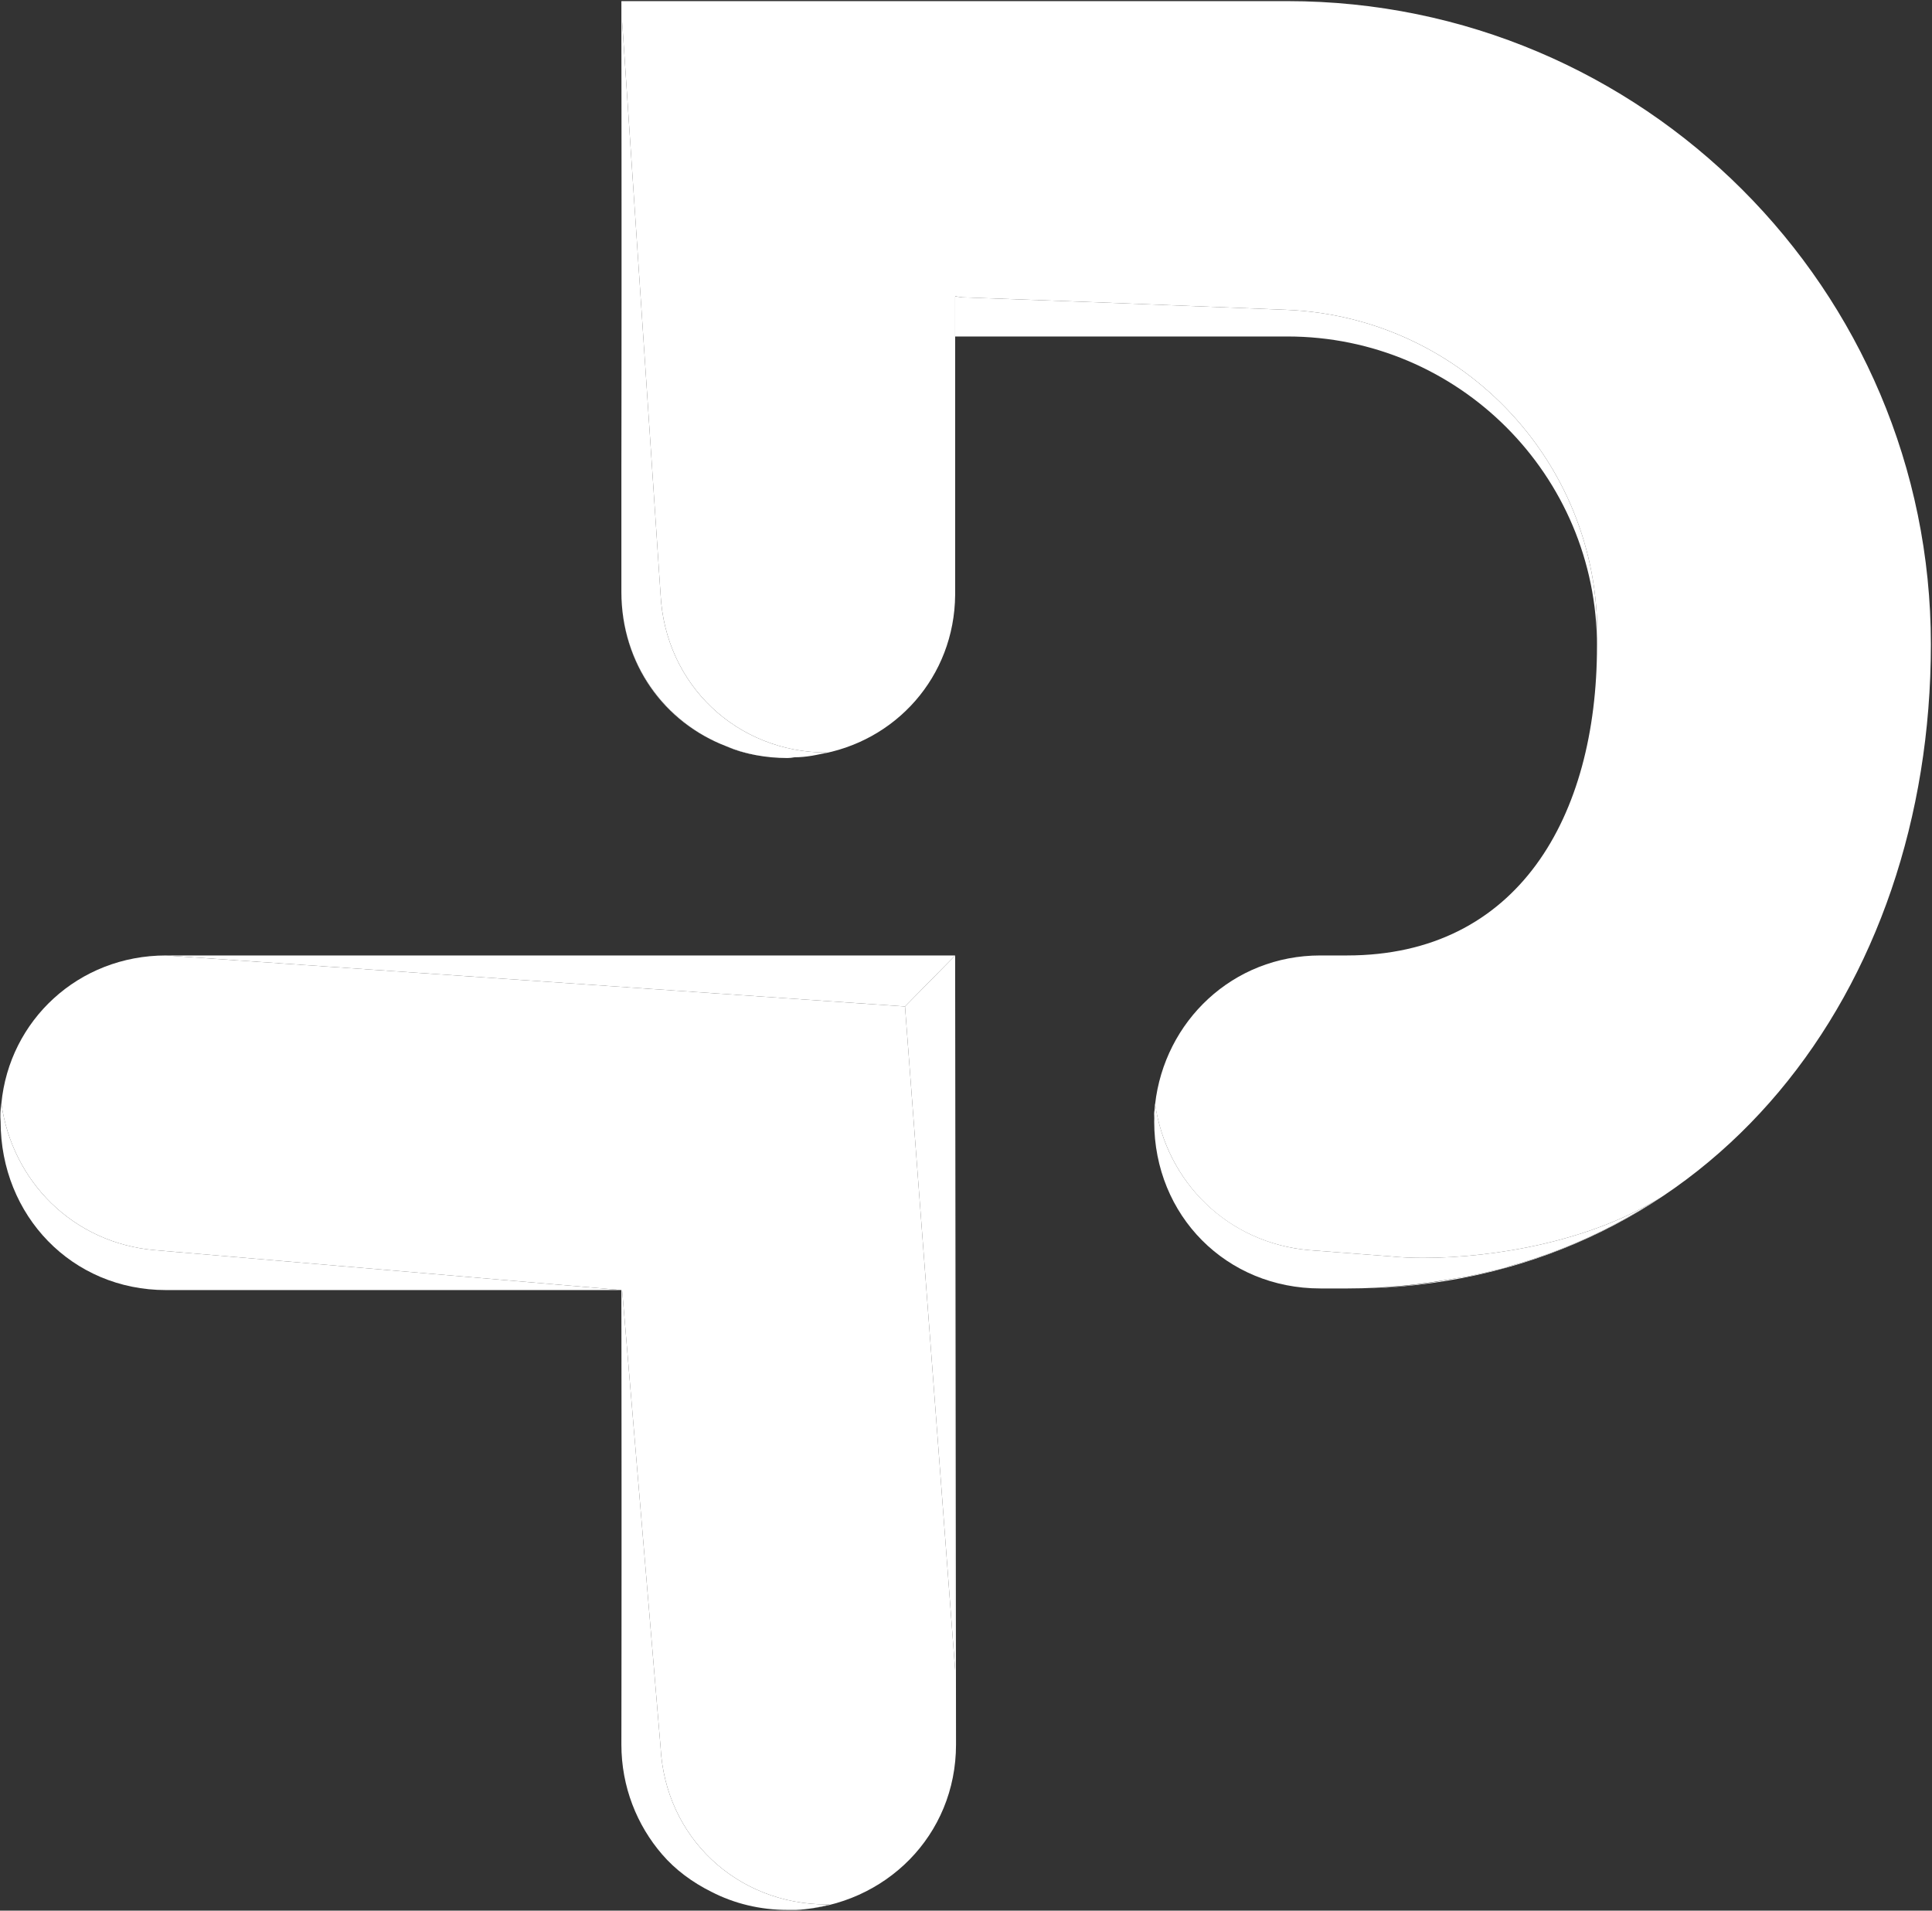
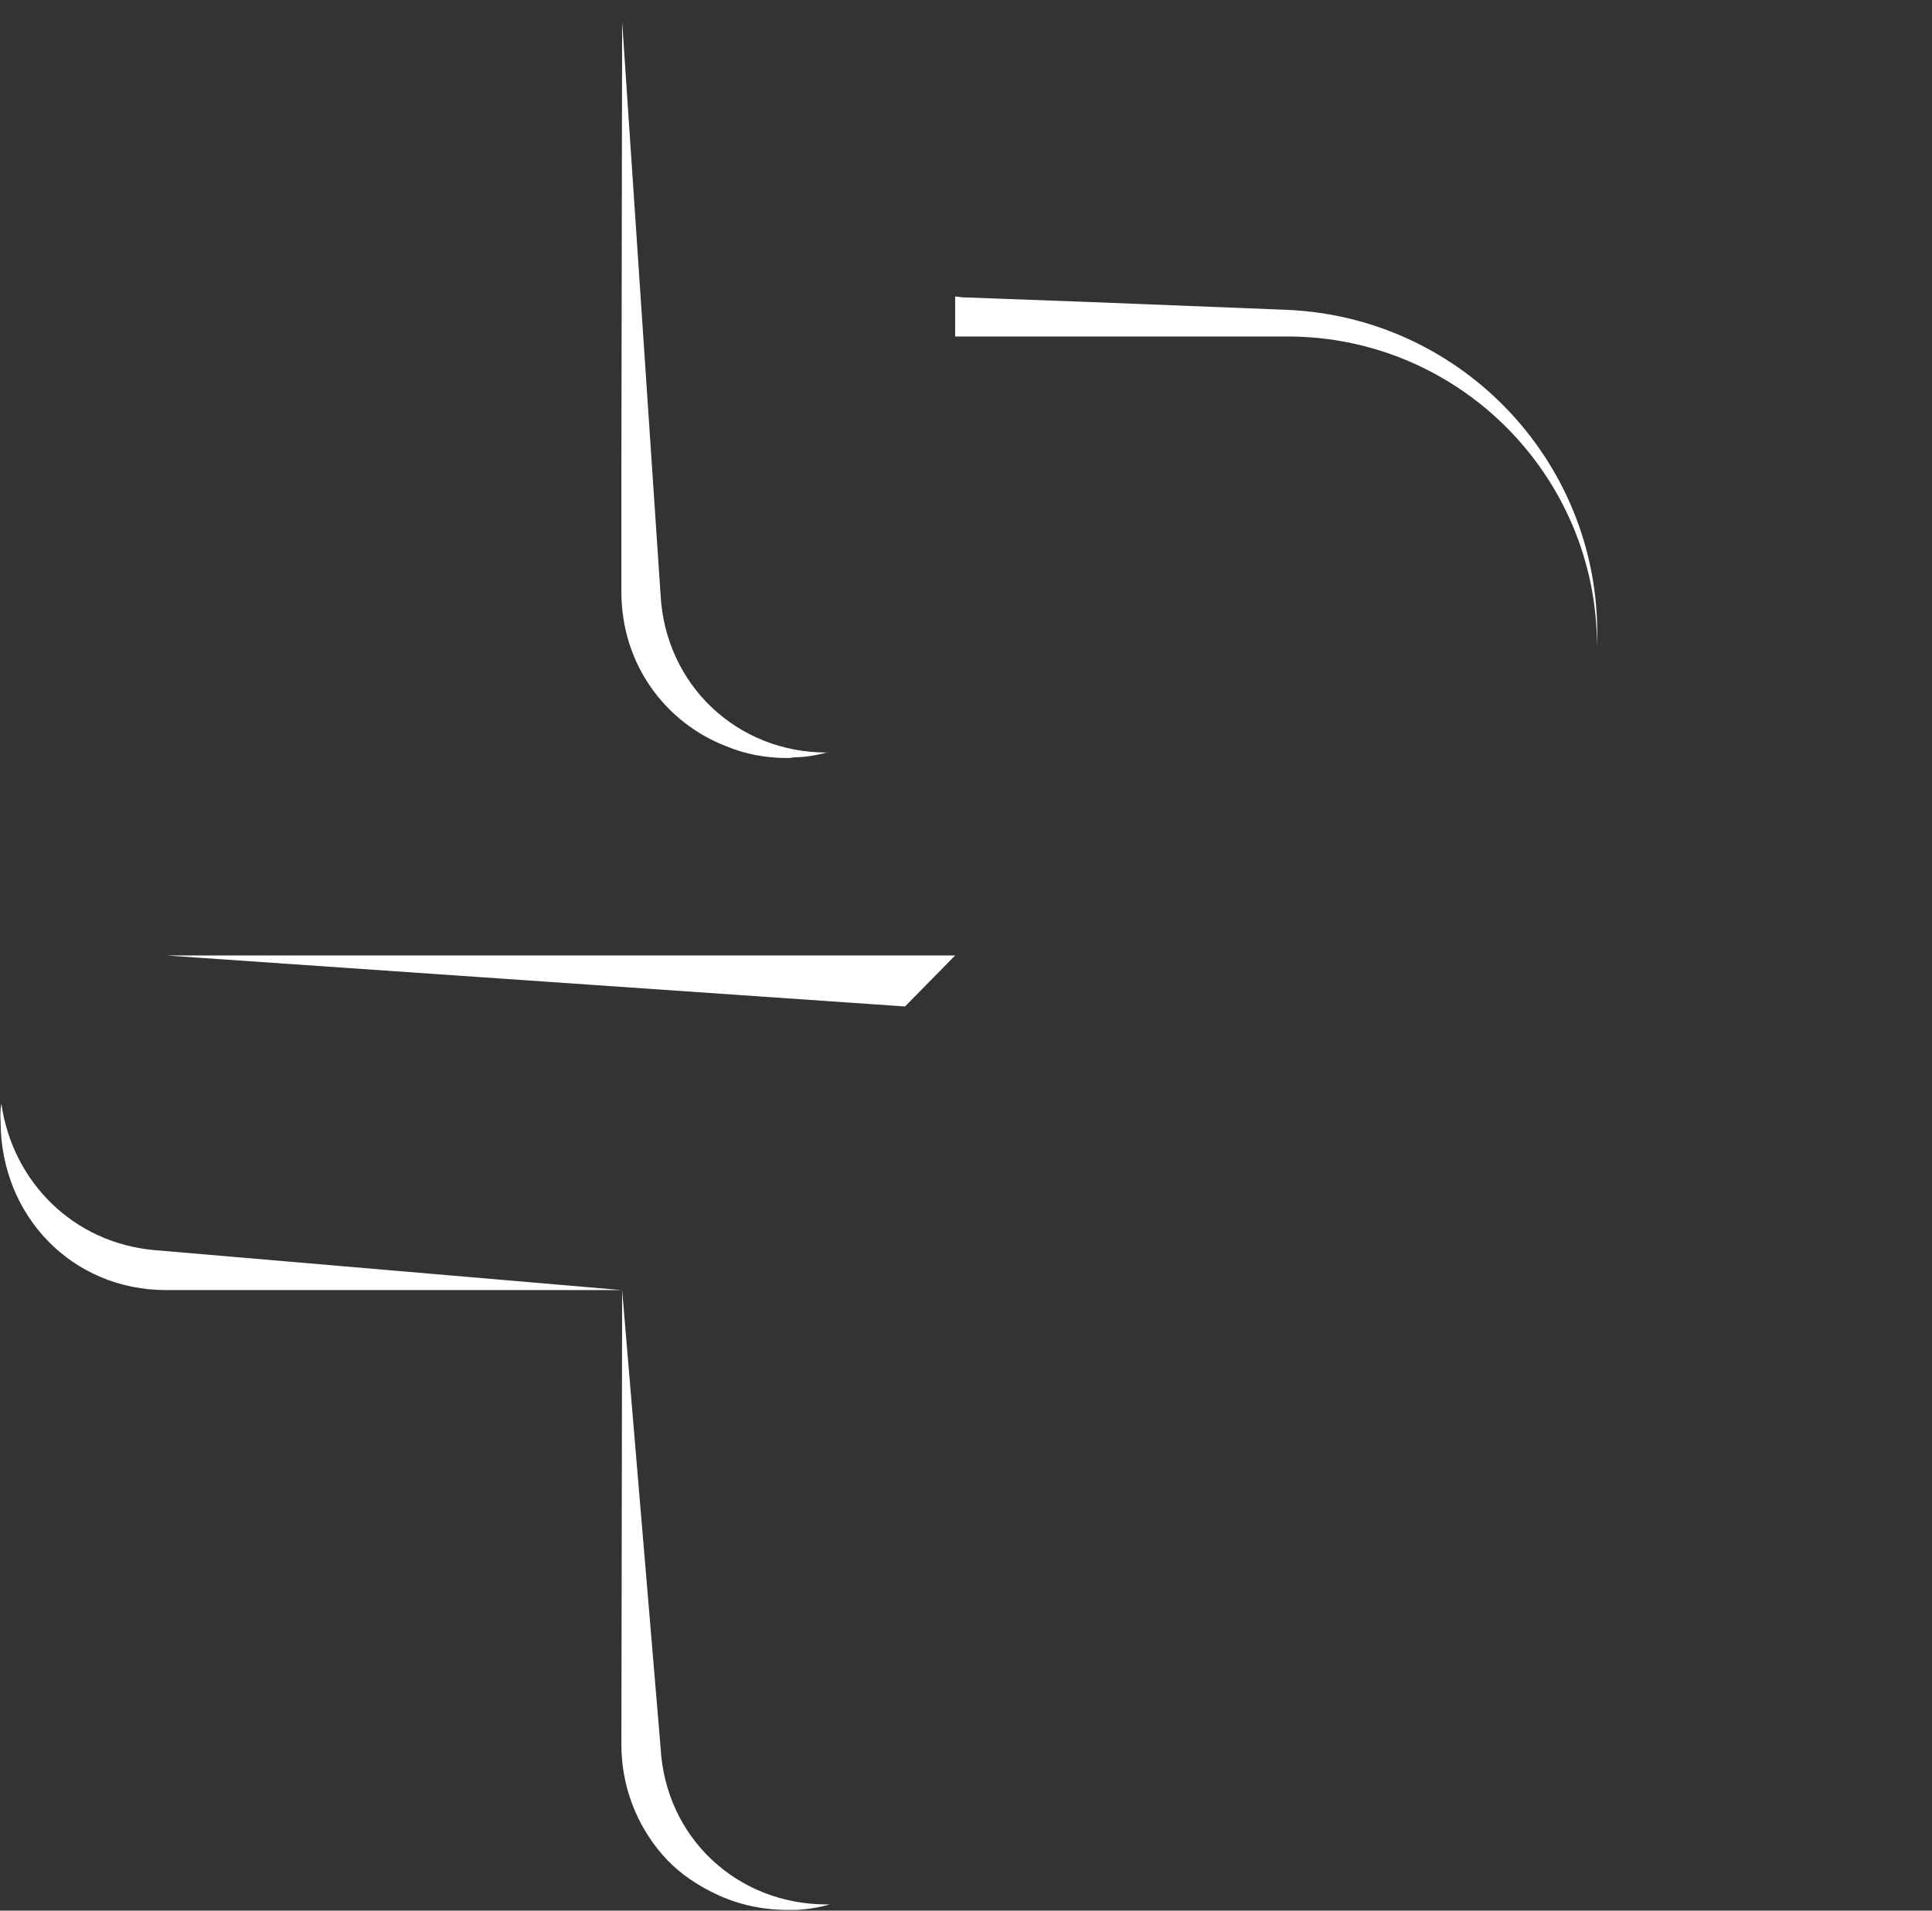
<svg xmlns="http://www.w3.org/2000/svg" version="1.2" viewBox="0 0 1549 1532" width="1549" height="1532">
  <rect x="0" y="0" width="1549" height="1532" fill="#333333" stroke="none" />
  <style>.a{fill:#fff}</style>
-   <path fill-rule="evenodd" class="a" d="m765.8 766.1l0.7 632.7c0 72.9-56.6 128.8-128.2 132.6q13.8-0.7 27-4.4-1.3 0-2.5 0c-71.6 0-129.5-53.4-133.2-126.3l-30.8-366.3-0.6 364.4c0 33.9 12.5 64.7 32.6 88-20.1-23.3-32.6-54.1-32.6-88v-364.4l-373.9-32c-66-5.7-114.4-55.3-123.2-117.5 6.3-66.6 61.6-118.8 132-118.8l592.5 40.9 40.2 532.1zm-764.7 118.8q-0.6 6.9-0.6 13.8 0-6.9 0.6-13.8zm569.3 632q10.7 5 22 8.8-11.3-3.8-22-8.8zm22 8.8q18.2 5.7 39 5.7-20.8 0-39-5.7zm-459.3-759.6h632.7z" />
-   <path fill-rule="evenodd" class="a" d="m1032.2 0.9c284.7 0 515.9 231.2 515.9 515.8 0 278.3-175.3 506.4-449.9 516.4 23.9-1.2 46.5-3.7 68.5-8.1q4.4-0.6 8.8-1.3 8.8-1.9 17-3.7c4.4-1.3 8.8-1.9 13.2-3.2l3.7-1.2h-0.6c44.6-12 86.1-31.5 123.2-56-54.7 35.2-133.2 49-191 49q-13.9 0-25.8-1.2l-65.4-5c-65.9-5.7-114.3-54.7-123.7-116.9 7.5-66.6 62.2-119.4 132.5-119.4h21.4c137 0 200.4-111.2 200.4-248.1 5.7-143.3-106.1-263.9-249.4-269.6l-159-6.3-100.5-3.7-5-0.7h-0.7v239.4c-0.6 65.5-47.7 118-110.5 128q3.7-0.6 7.5-1.7c-71.6 0-129.5-54-133.2-126.9l-30.8-459.3-0.6 359.4v-375.7zm-106.9 895.9q0-5 0.7-10 0 5-0.7 10zm-343-298.4q15.7 6.3 32 8.1c-11.3-1.2-22-3.7-32-8.1zm72.9 6.7q-0.6 0.1-1.3 0.2 0.7-0.1 1.3-0.2zm-1.3 0.2q-2.5 0.6-4.4 0.6 1.9 0 4.4-0.6zm272.1 280.2q0 0.6 0 1.3 0-0.7 0-1.9 0 0.6 0 0.6zm-276.5-279.6q-6.3 1.3-12.6 1.3 6.3 0 12.6-1.3zm13.2-2.5q1.3 0 2.5-0.6-1.2 0.6-2.5 0.6zm-48.4 3.1q8.2 1.3 17 1.3-8.8 0-17-1.3zm311.7 290.3q0 1.3 0 2.5 0-1.2 0-2.5zm170.2 136.3c0.7 0 1.3 0 2.6 0q-1.9 0-2.6 0zm-1.2 0q0.6 0 1.2 0-0.6 0-1.2 0zm-1.9 0q1.3 0 1.9 0-0.6 0-1.9 0zm-5.6 0q3.1 0 5.6 0-2.5 0-5.6 0zm-6.3 0q3.1 0 6.3 0-3.2 0-6.3 0z" />
  <path fill-rule="evenodd" class="a" d="m638.3 1531.4q-3.8 0-6.9 0 3.1 0 6.9 0zm-107.5-44.6c10.7 12.5 24.5 22.6 39.6 30.7-15.1-8.1-28.9-18.2-39.6-30.7z" />
  <path class="a" d="m498.2 1398.8c0 33.9 12.5 64.7 32.6 88 10.7 12.5 24.5 22.6 39.6 30.1 18.2 9.4 39 14.5 61 14.5q3.1 0 6.9 0 13.8-0.7 27-4.4-1.3 0-2.5 0c-71.6 0-129.5-53.4-133.2-126.3l-30.8-366.3z" />
-   <path class="a" d="m631.4 607.8q2.5 0 5.6 0-2.5 0-5.6 0zm-49-9.4c-49.7-18.9-84.2-66-84.2-123.8v-98.6 98.6c0 57.8 35.1 104.9 84.2 123.8z" />
  <path class="a" d="m498.2 376.6v98c0 57.8 35.1 104.9 84.2 123.8q22.6 9.4 49 9.4 2.5 0 5.6-0.6c9.4 0 18.9-1.9 28.3-4.4q-1.3 0.6-2.5 0.6c-71.6 0-129.5-54-133.2-126.9l-30.8-459.3z" />
  <path class="a" d="m765.8 237.7v32.1h266.4c137 0 248.2 111.2 248.2 248.2 5.7-143.3-106.1-263.9-249.4-269.6l-159-6.3-100.5-3.7c0 0-5-0.7-5.7-0.7z" />
  <path class="a" d="m0.5 899.3c0 75.4 57.2 135.1 132.6 135.1h365.1l-373.9-32c-66-5.7-114.4-55.3-123.2-117.5q-1.2 6.9-0.6 14.4z" />
-   <path class="a" d="m725.6 807l40.2 532.1v-573z" />
  <path class="a" d="m133.1 766.1l592.5 40.9 40.2-40.9z" />
  <path class="a" d="m1080 1033.1h-21.4c-75.4 0-133.2-58.4-133.2-133.8 0 75.4 57.8 133.8 133.2 133.8h21.4 0.6z" />
-   <path class="a" d="m925.4 899.3c0 75.4 57.8 133.8 133.2 133.8h22c30.2 0 58.5-3.1 86.1-8.1q4.4-0.6 8.8-1.3 8.8-1.9 17-3.7c4.4-1.3 8.8-1.9 13.2-3.2l3.7-1.2h-0.6c44.6-12 86.1-31.5 123.2-56-54.7 35.2-133.2 49-191 49q-13.9 0-25.8-1.2l-65.4-5c-65.9-5.7-114.9-55.3-123.7-117.5q-0.7 6.9-0.7 14.4z" />
</svg>